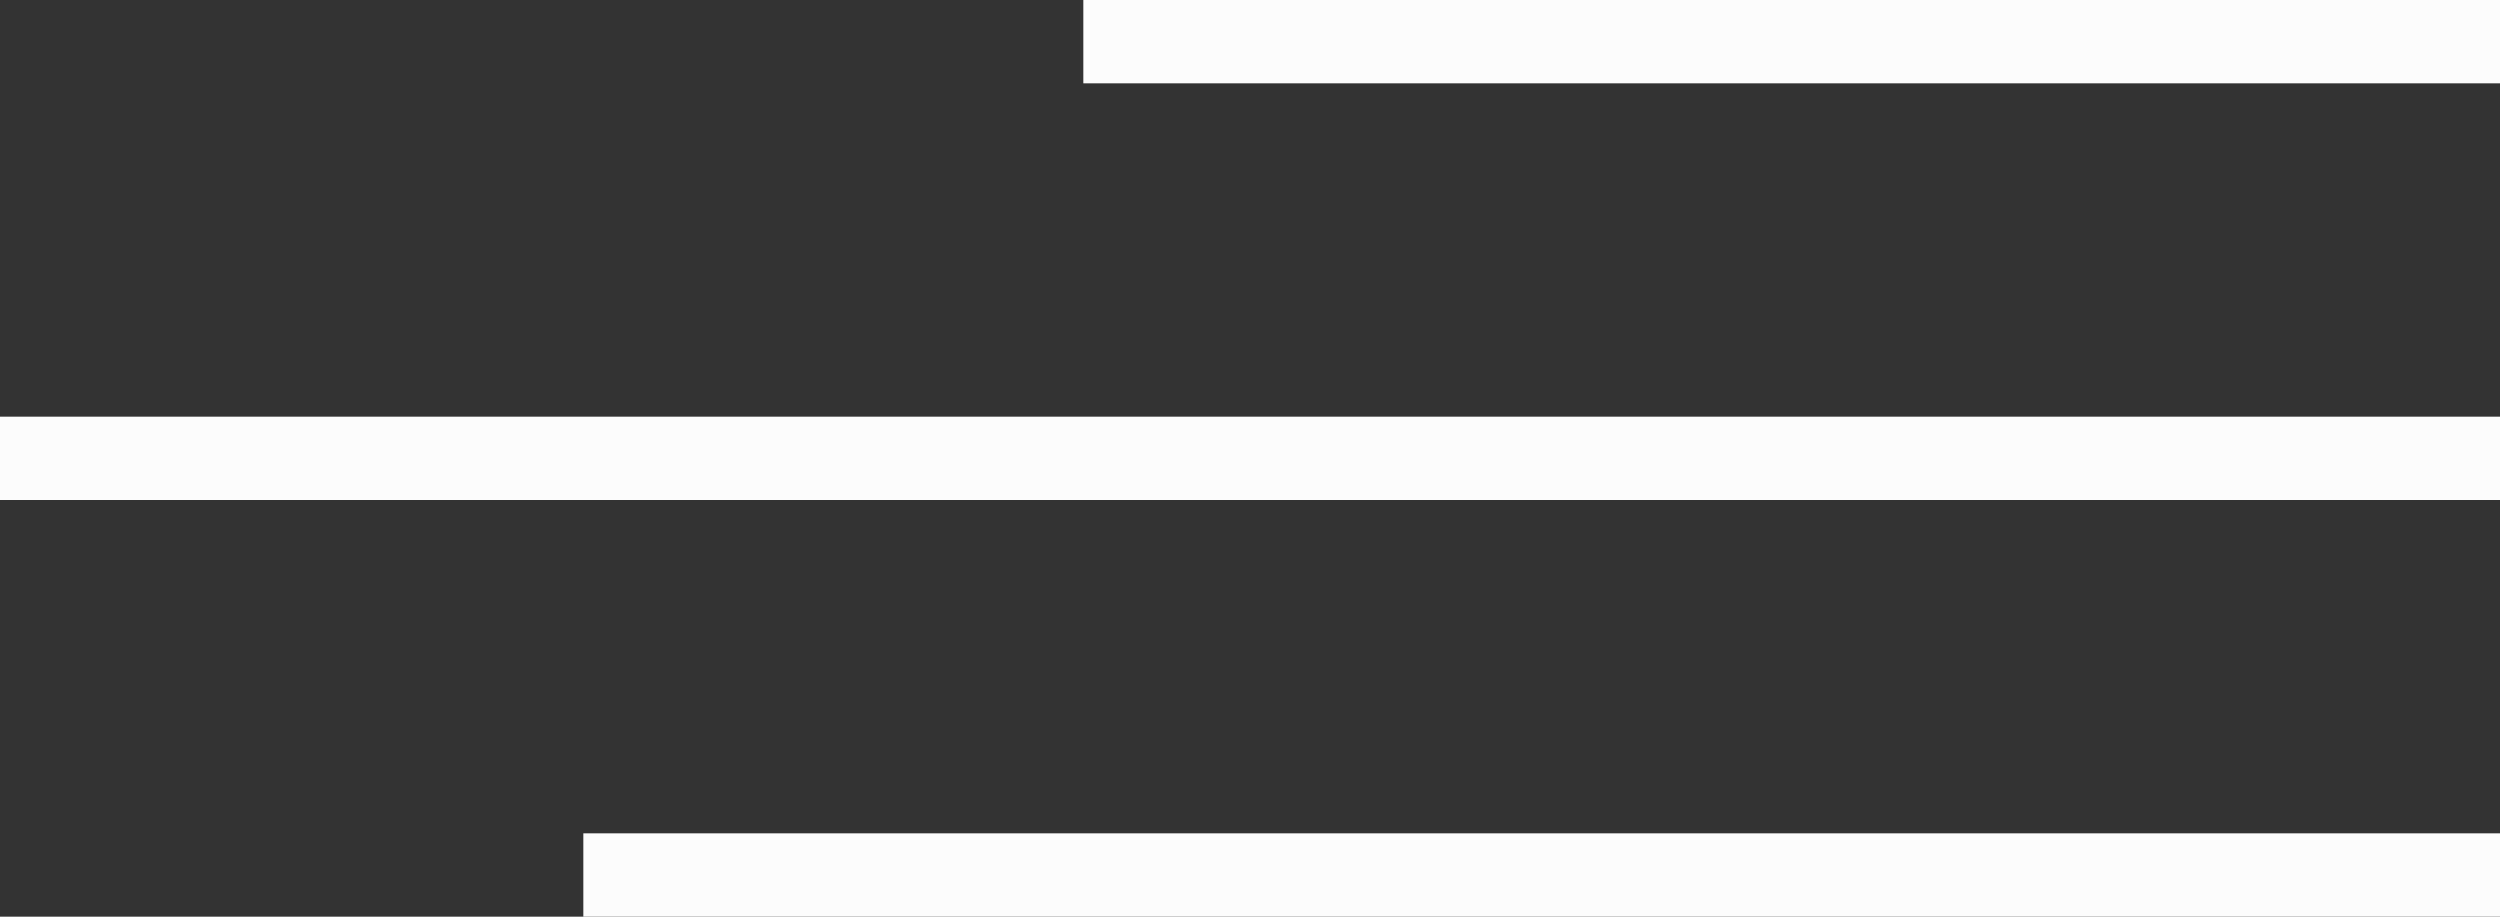
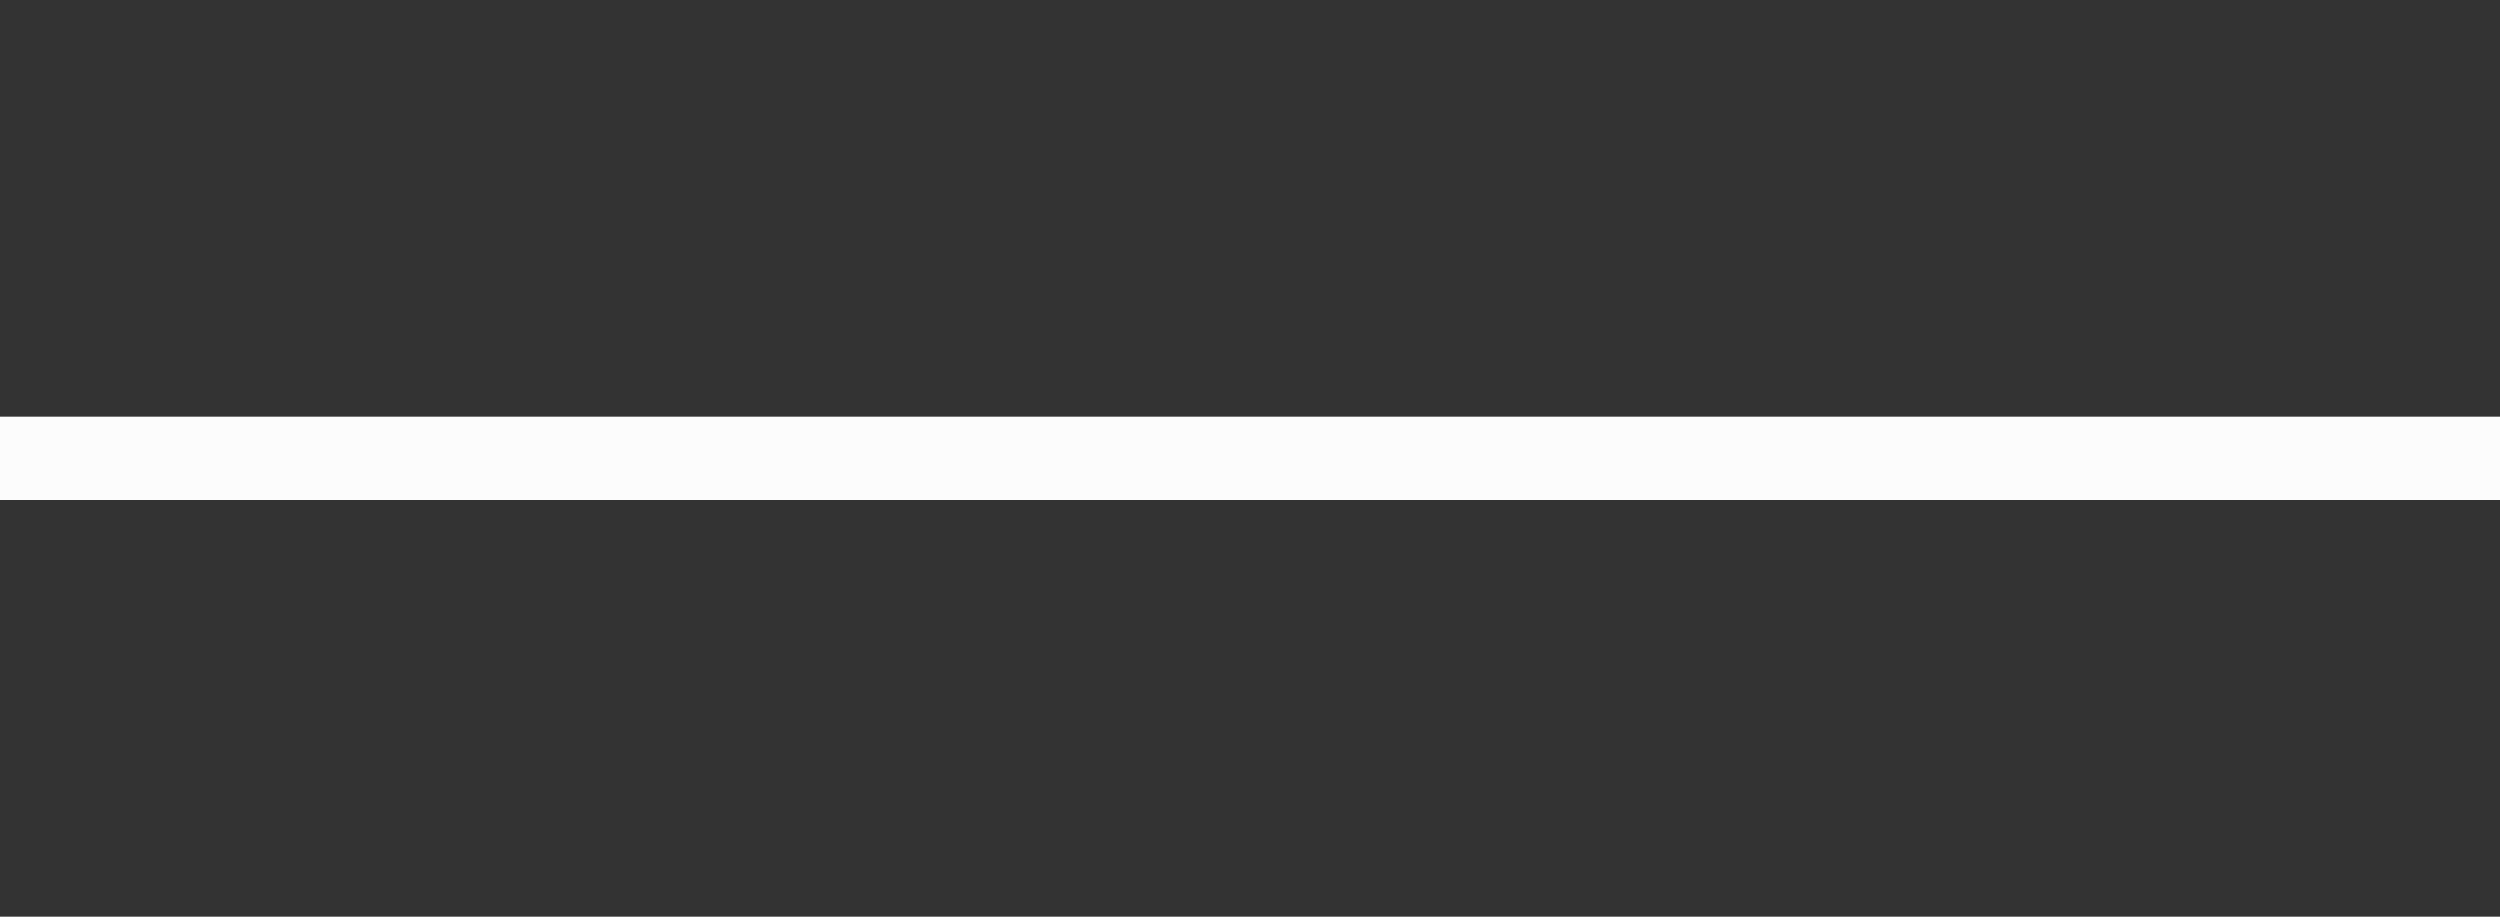
<svg xmlns="http://www.w3.org/2000/svg" width="30" height="11" viewBox="0 0 30 11" fill="none">
  <rect x="0" y="0" width="30" height="11" fill="#333333" stroke="none" />
-   <rect x="13" width="17" height="1" fill="#FCFCFC" />
  <rect y="5" width="30" height="1" fill="#FCFCFC" />
-   <rect x="7" y="10" width="23" height="1" fill="#FCFCFC" />
</svg>